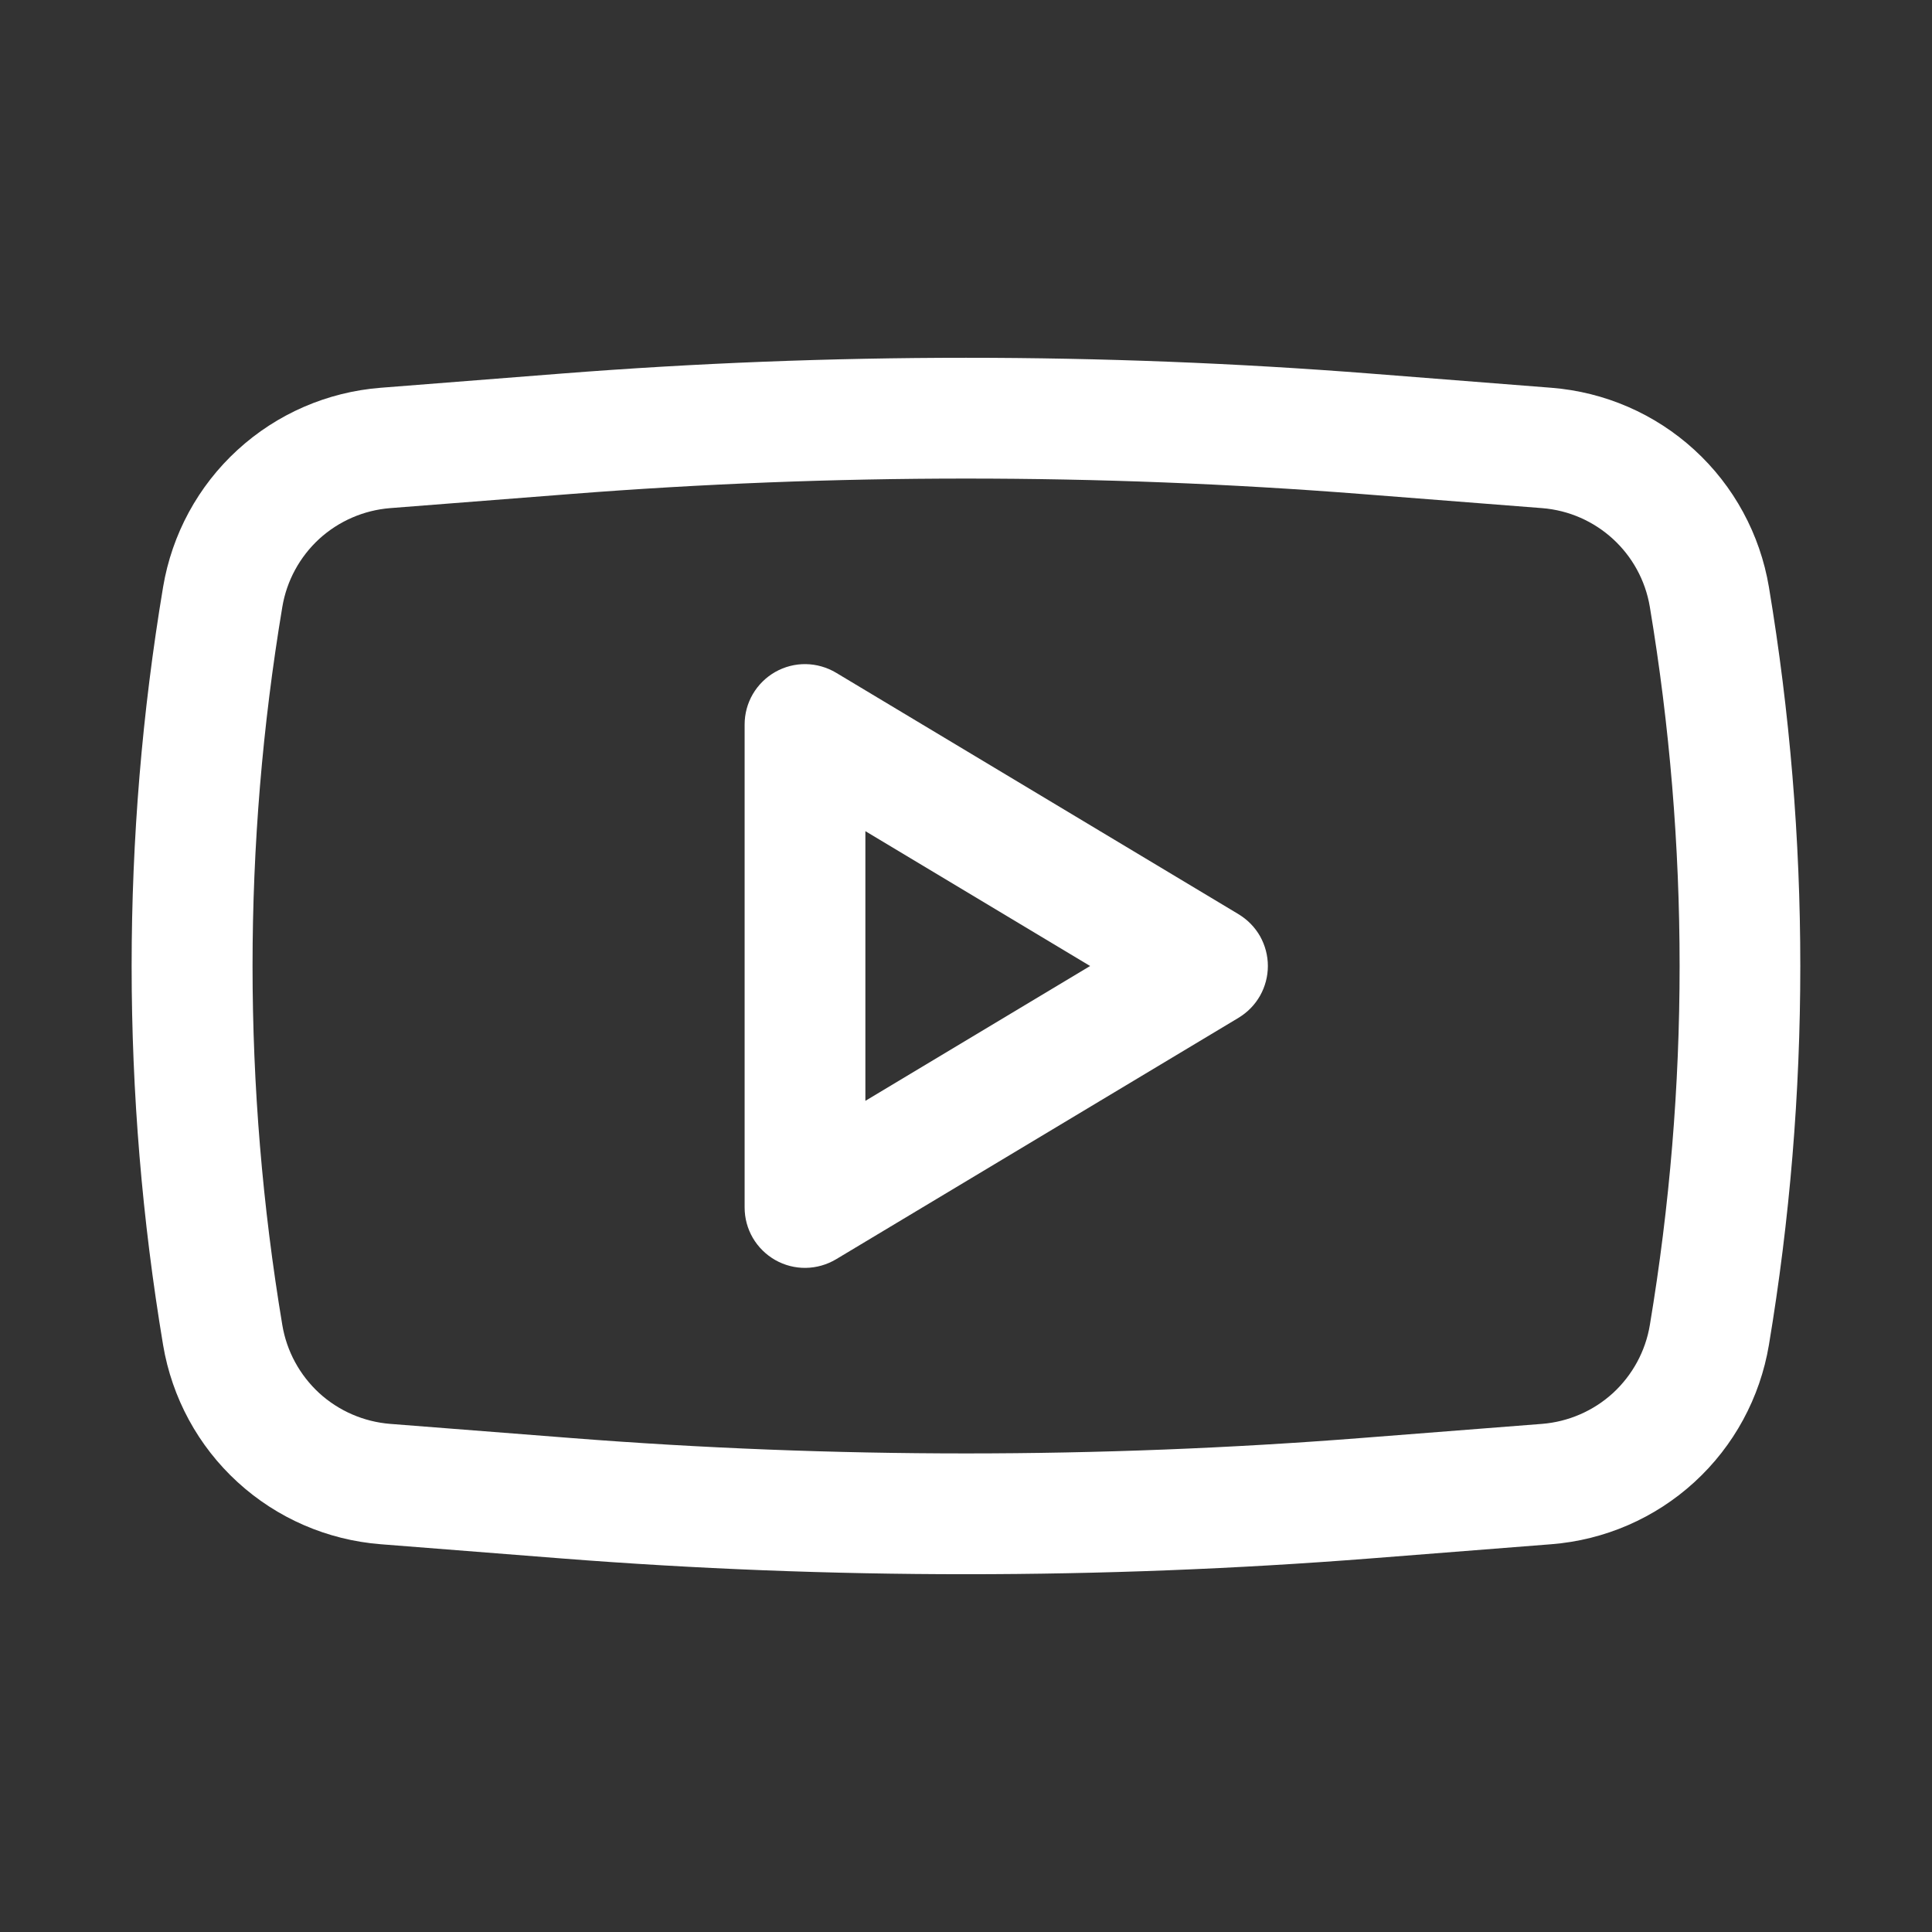
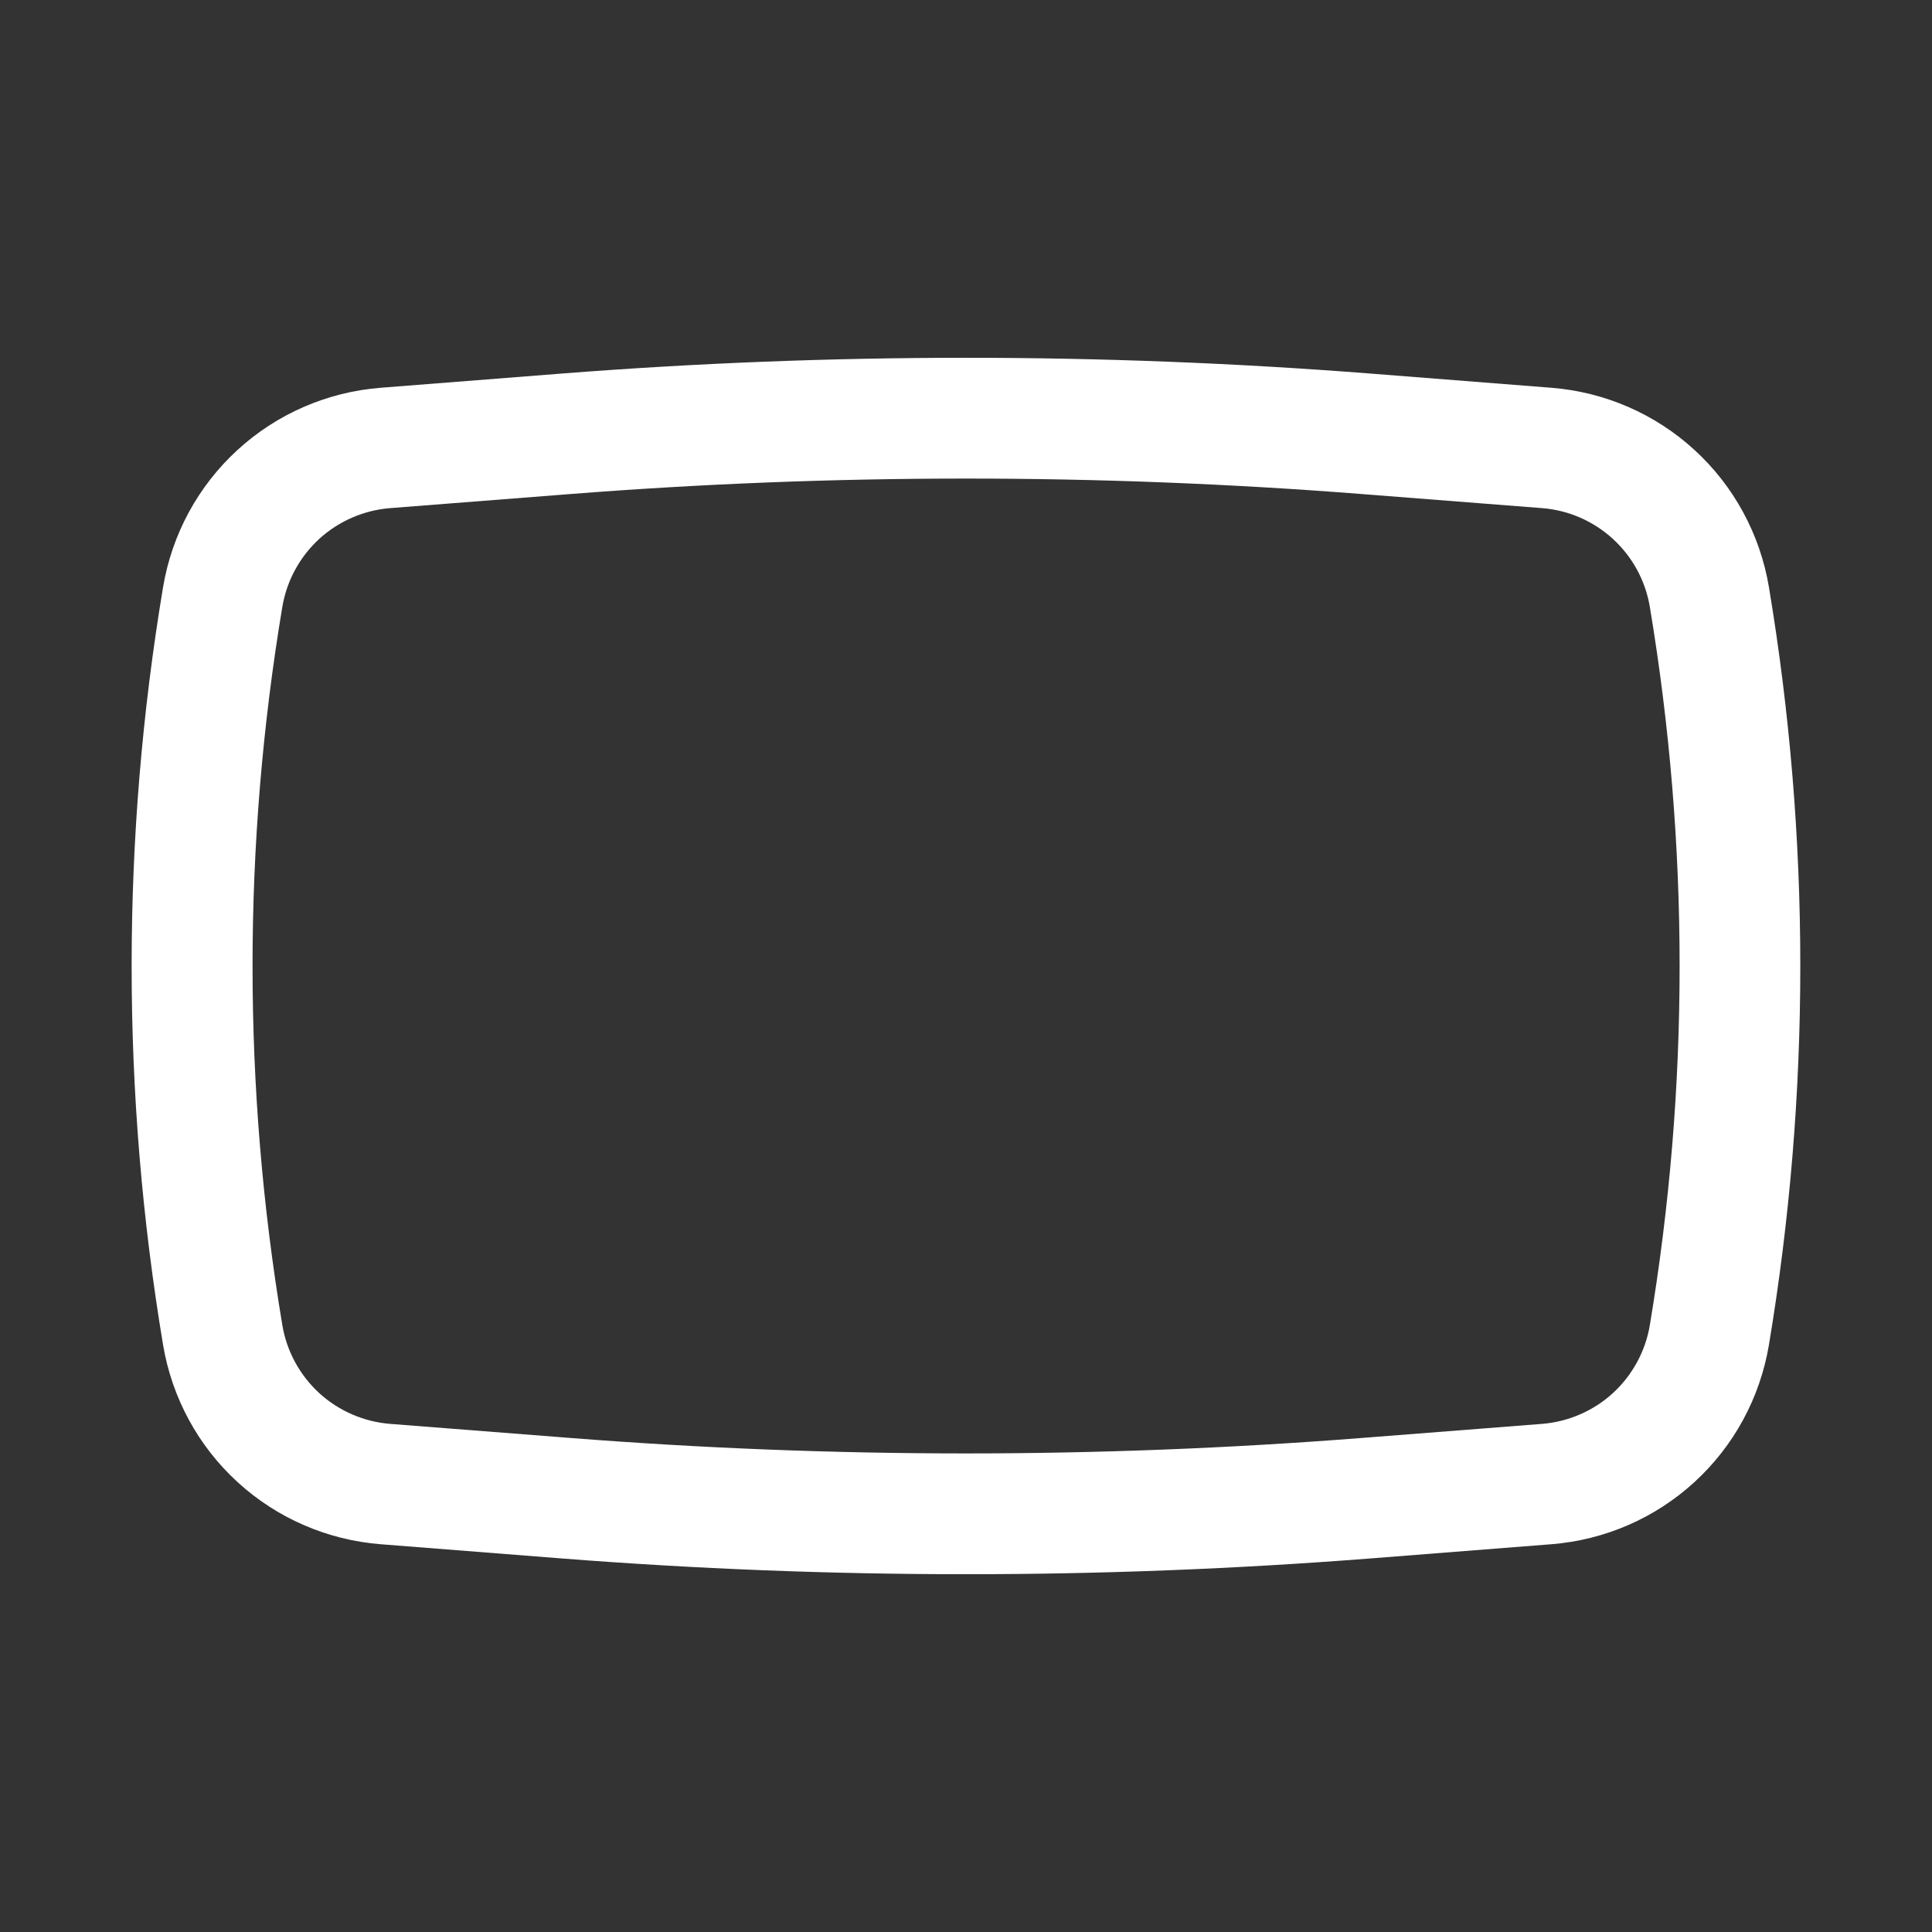
<svg xmlns="http://www.w3.org/2000/svg" width="24" height="24" viewBox="0 0 24 24" fill="none">
  <rect x="0" y="0" width="24" height="24" fill="#333333" stroke="none" />
-   <path fill-rule="evenodd" clip-rule="evenodd" d="M10.386 8.357C10.272 8.289 10.142 8.252 10.01 8.25C9.877 8.248 9.746 8.282 9.631 8.347C9.515 8.413 9.419 8.508 9.352 8.622C9.285 8.737 9.25 8.867 9.25 9V15C9.25 15.133 9.285 15.263 9.352 15.378C9.419 15.492 9.515 15.587 9.631 15.653C9.746 15.718 9.877 15.752 10.01 15.75C10.142 15.748 10.272 15.711 10.386 15.643L15.386 12.643C15.497 12.576 15.589 12.482 15.653 12.369C15.716 12.257 15.75 12.129 15.75 12C15.75 11.87 15.716 11.743 15.653 11.63C15.589 11.518 15.497 11.424 15.386 11.357L10.386 8.357ZM13.542 12L10.75 13.675V10.325L13.542 12Z" fill="white" />
  <path fill-rule="evenodd" clip-rule="evenodd" d="M17.03 4.641C13.682 4.379 10.318 4.379 6.97 4.641L4.729 4.817C4.067 4.869 3.441 5.14 2.951 5.589C2.461 6.037 2.136 6.637 2.026 7.292C1.505 10.409 1.505 13.591 2.026 16.708C2.136 17.363 2.461 17.963 2.951 18.411C3.441 18.86 4.067 19.131 4.729 19.183L6.969 19.359C10.318 19.621 13.682 19.621 17.031 19.359L19.271 19.183C19.933 19.131 20.559 18.86 21.049 18.411C21.539 17.963 21.864 17.363 21.974 16.708C22.494 13.591 22.494 10.409 21.974 7.292C21.864 6.637 21.539 6.037 21.049 5.589C20.559 5.14 19.933 4.869 19.271 4.817L17.03 4.641ZM7.087 6.137C10.358 5.881 13.644 5.881 16.915 6.137L19.155 6.312C19.831 6.365 20.384 6.872 20.495 7.54C20.988 10.493 20.988 13.507 20.495 16.46C20.441 16.785 20.279 17.082 20.037 17.305C19.794 17.527 19.483 17.662 19.155 17.688L16.915 17.863C13.644 18.119 10.358 18.119 7.087 17.863L4.847 17.688C4.519 17.662 4.208 17.527 3.965 17.305C3.723 17.082 3.561 16.785 3.507 16.46C3.014 13.507 3.014 10.493 3.507 7.54C3.561 7.215 3.723 6.918 3.965 6.695C4.208 6.473 4.519 6.338 4.847 6.312L7.087 6.137Z" fill="white" />
</svg>